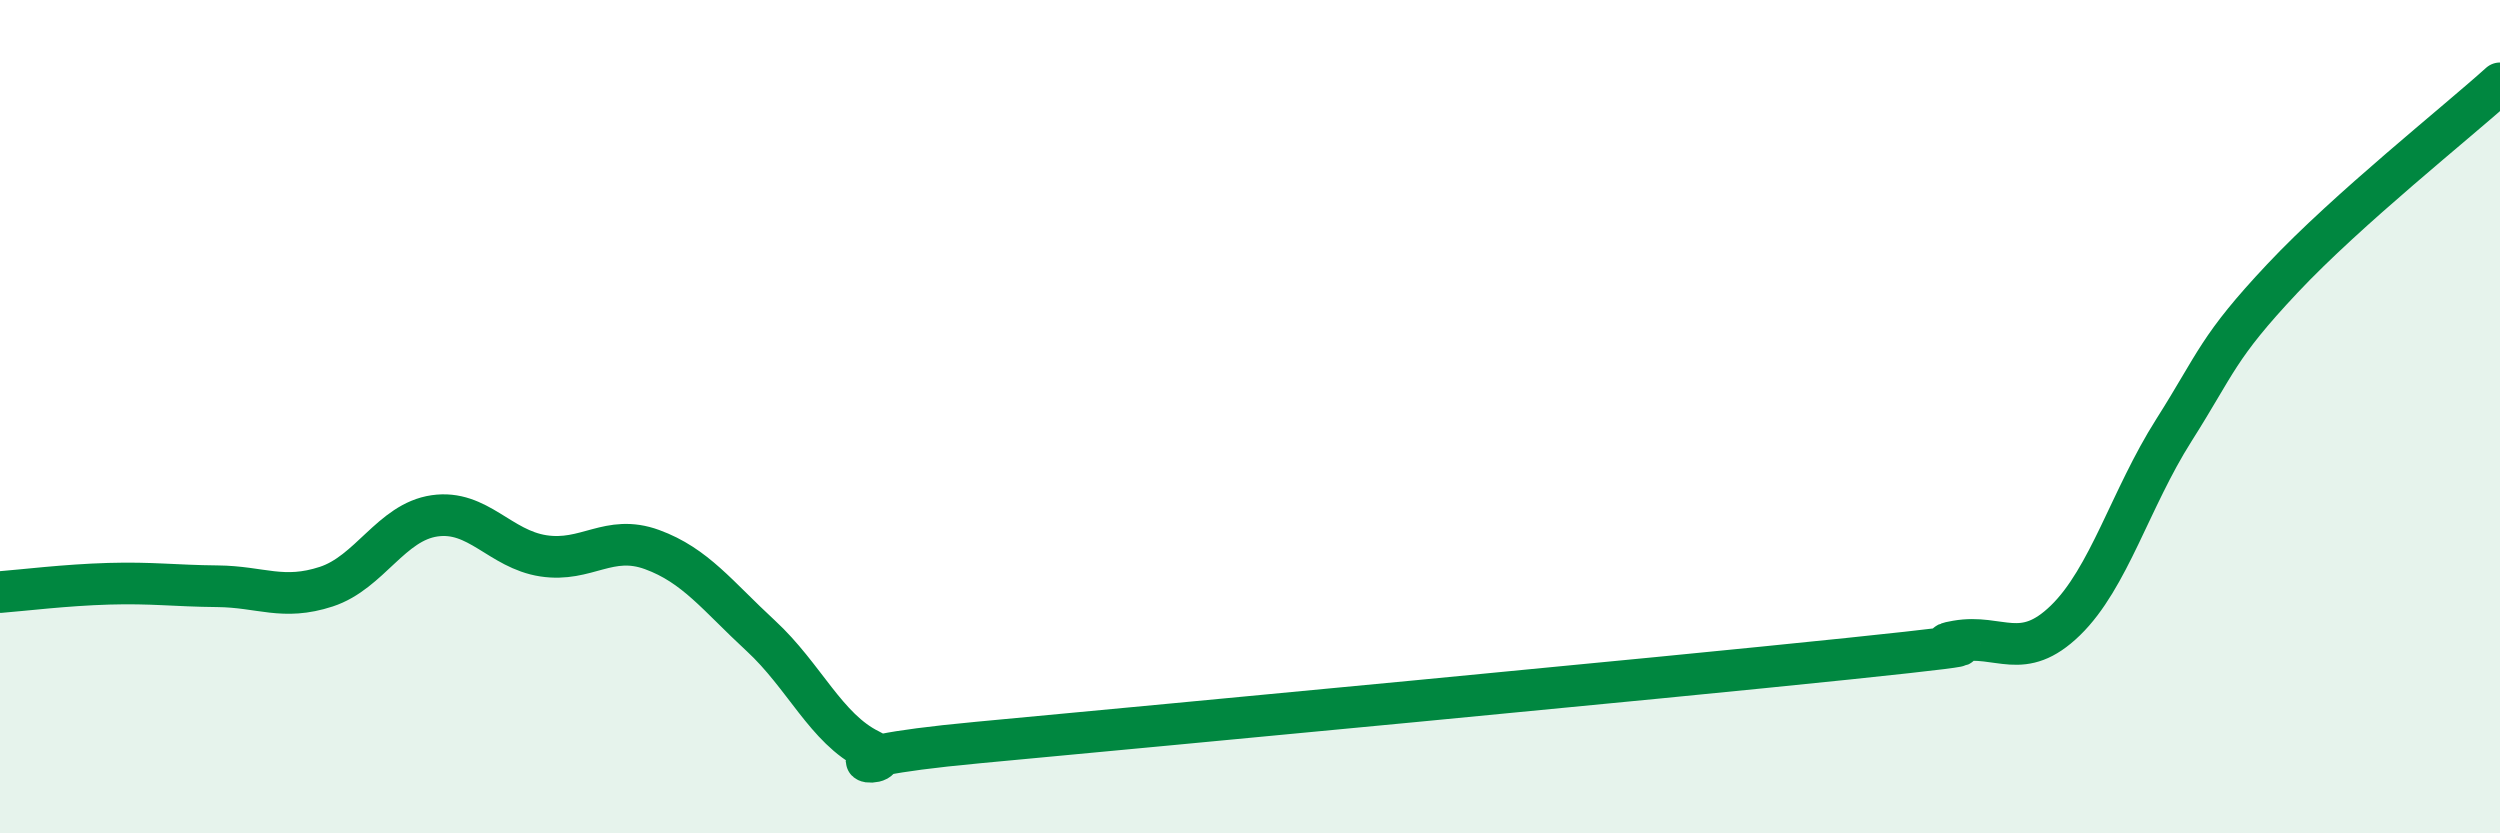
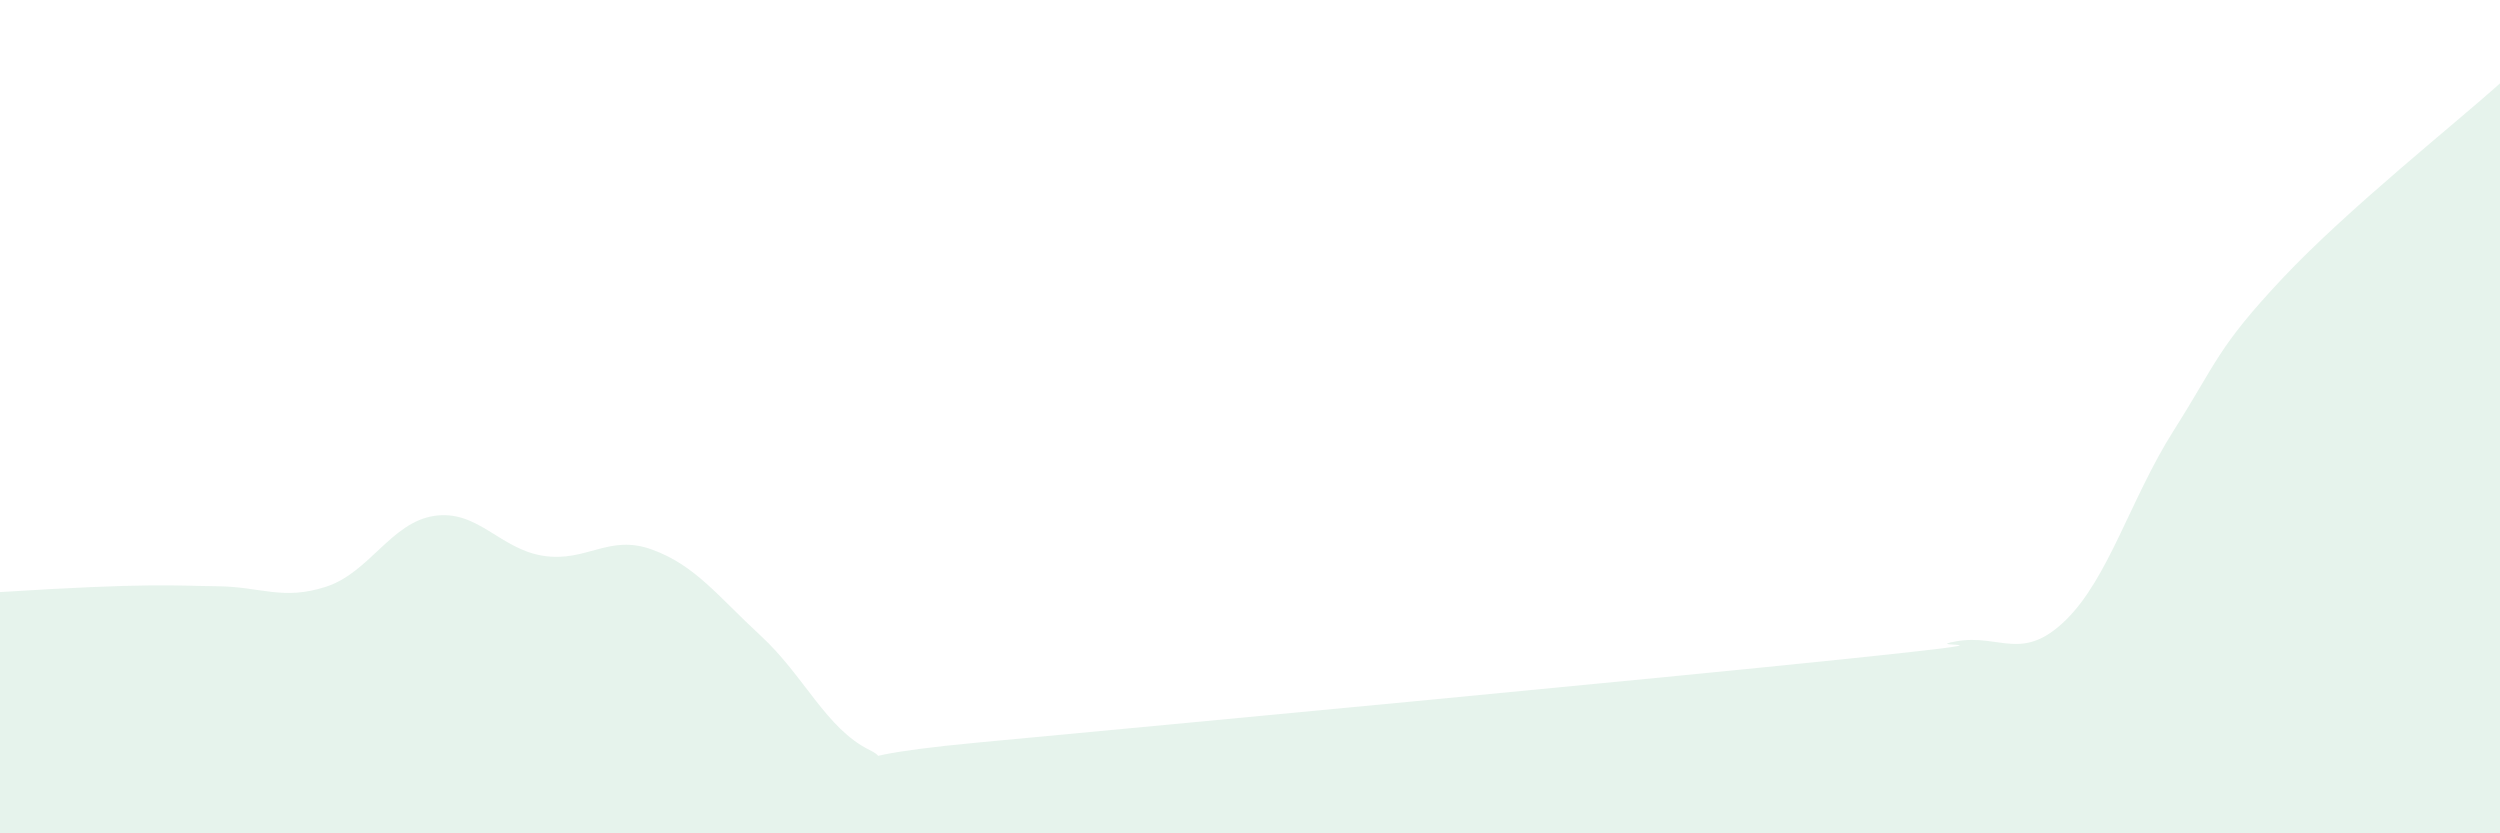
<svg xmlns="http://www.w3.org/2000/svg" width="60" height="20" viewBox="0 0 60 20">
-   <path d="M 0,14.21 C 0.52,14.17 1.57,14.04 2.61,14.01 C 3.65,13.98 4.18,14.06 5.22,14.07 C 6.26,14.08 6.79,14.42 7.83,14.08 C 8.87,13.74 9.39,12.53 10.43,12.38 C 11.47,12.23 12,13.18 13.04,13.34 C 14.08,13.5 14.61,12.81 15.65,13.19 C 16.69,13.57 17.22,14.3 18.26,15.26 C 19.3,16.22 19.83,17.49 20.87,18 C 21.91,18.51 18.78,18.26 23.48,17.82 C 28.18,17.38 39.65,16.3 44.35,15.81 C 49.05,15.32 45.92,15.57 46.96,15.39 C 48,15.21 48.53,15.9 49.57,14.89 C 50.61,13.88 51.13,11.97 52.17,10.33 C 53.21,8.69 53.21,8.35 54.78,6.68 C 56.35,5.01 58.96,2.94 60,2L60 20L0 20Z" fill="#008740" opacity="0.1" stroke-linecap="round" stroke-linejoin="round" />
-   <path d="M 0,14.21 C 0.52,14.17 1.57,14.04 2.61,14.01 C 3.65,13.98 4.18,14.06 5.22,14.07 C 6.26,14.08 6.79,14.42 7.83,14.08 C 8.87,13.74 9.39,12.53 10.43,12.38 C 11.47,12.23 12,13.18 13.04,13.34 C 14.08,13.5 14.61,12.81 15.65,13.19 C 16.69,13.57 17.22,14.3 18.26,15.26 C 19.3,16.22 19.83,17.49 20.87,18 C 21.91,18.51 18.78,18.26 23.48,17.82 C 28.18,17.38 39.65,16.3 44.35,15.81 C 49.05,15.32 45.92,15.57 46.96,15.39 C 48,15.21 48.53,15.9 49.57,14.89 C 50.61,13.88 51.13,11.97 52.17,10.33 C 53.21,8.69 53.21,8.35 54.78,6.68 C 56.35,5.01 58.96,2.94 60,2" stroke="#008740" stroke-width="1" fill="none" stroke-linecap="round" stroke-linejoin="round" />
+   <path d="M 0,14.21 C 3.65,13.98 4.18,14.06 5.22,14.07 C 6.26,14.08 6.79,14.42 7.83,14.08 C 8.87,13.74 9.39,12.53 10.43,12.38 C 11.47,12.23 12,13.18 13.04,13.34 C 14.08,13.5 14.61,12.81 15.65,13.19 C 16.69,13.57 17.22,14.3 18.26,15.26 C 19.3,16.22 19.83,17.49 20.87,18 C 21.91,18.51 18.78,18.26 23.48,17.82 C 28.18,17.38 39.65,16.3 44.35,15.81 C 49.05,15.32 45.92,15.57 46.96,15.39 C 48,15.21 48.53,15.9 49.57,14.89 C 50.61,13.88 51.13,11.97 52.17,10.33 C 53.21,8.69 53.21,8.35 54.78,6.68 C 56.35,5.01 58.96,2.94 60,2L60 20L0 20Z" fill="#008740" opacity="0.1" stroke-linecap="round" stroke-linejoin="round" />
</svg>